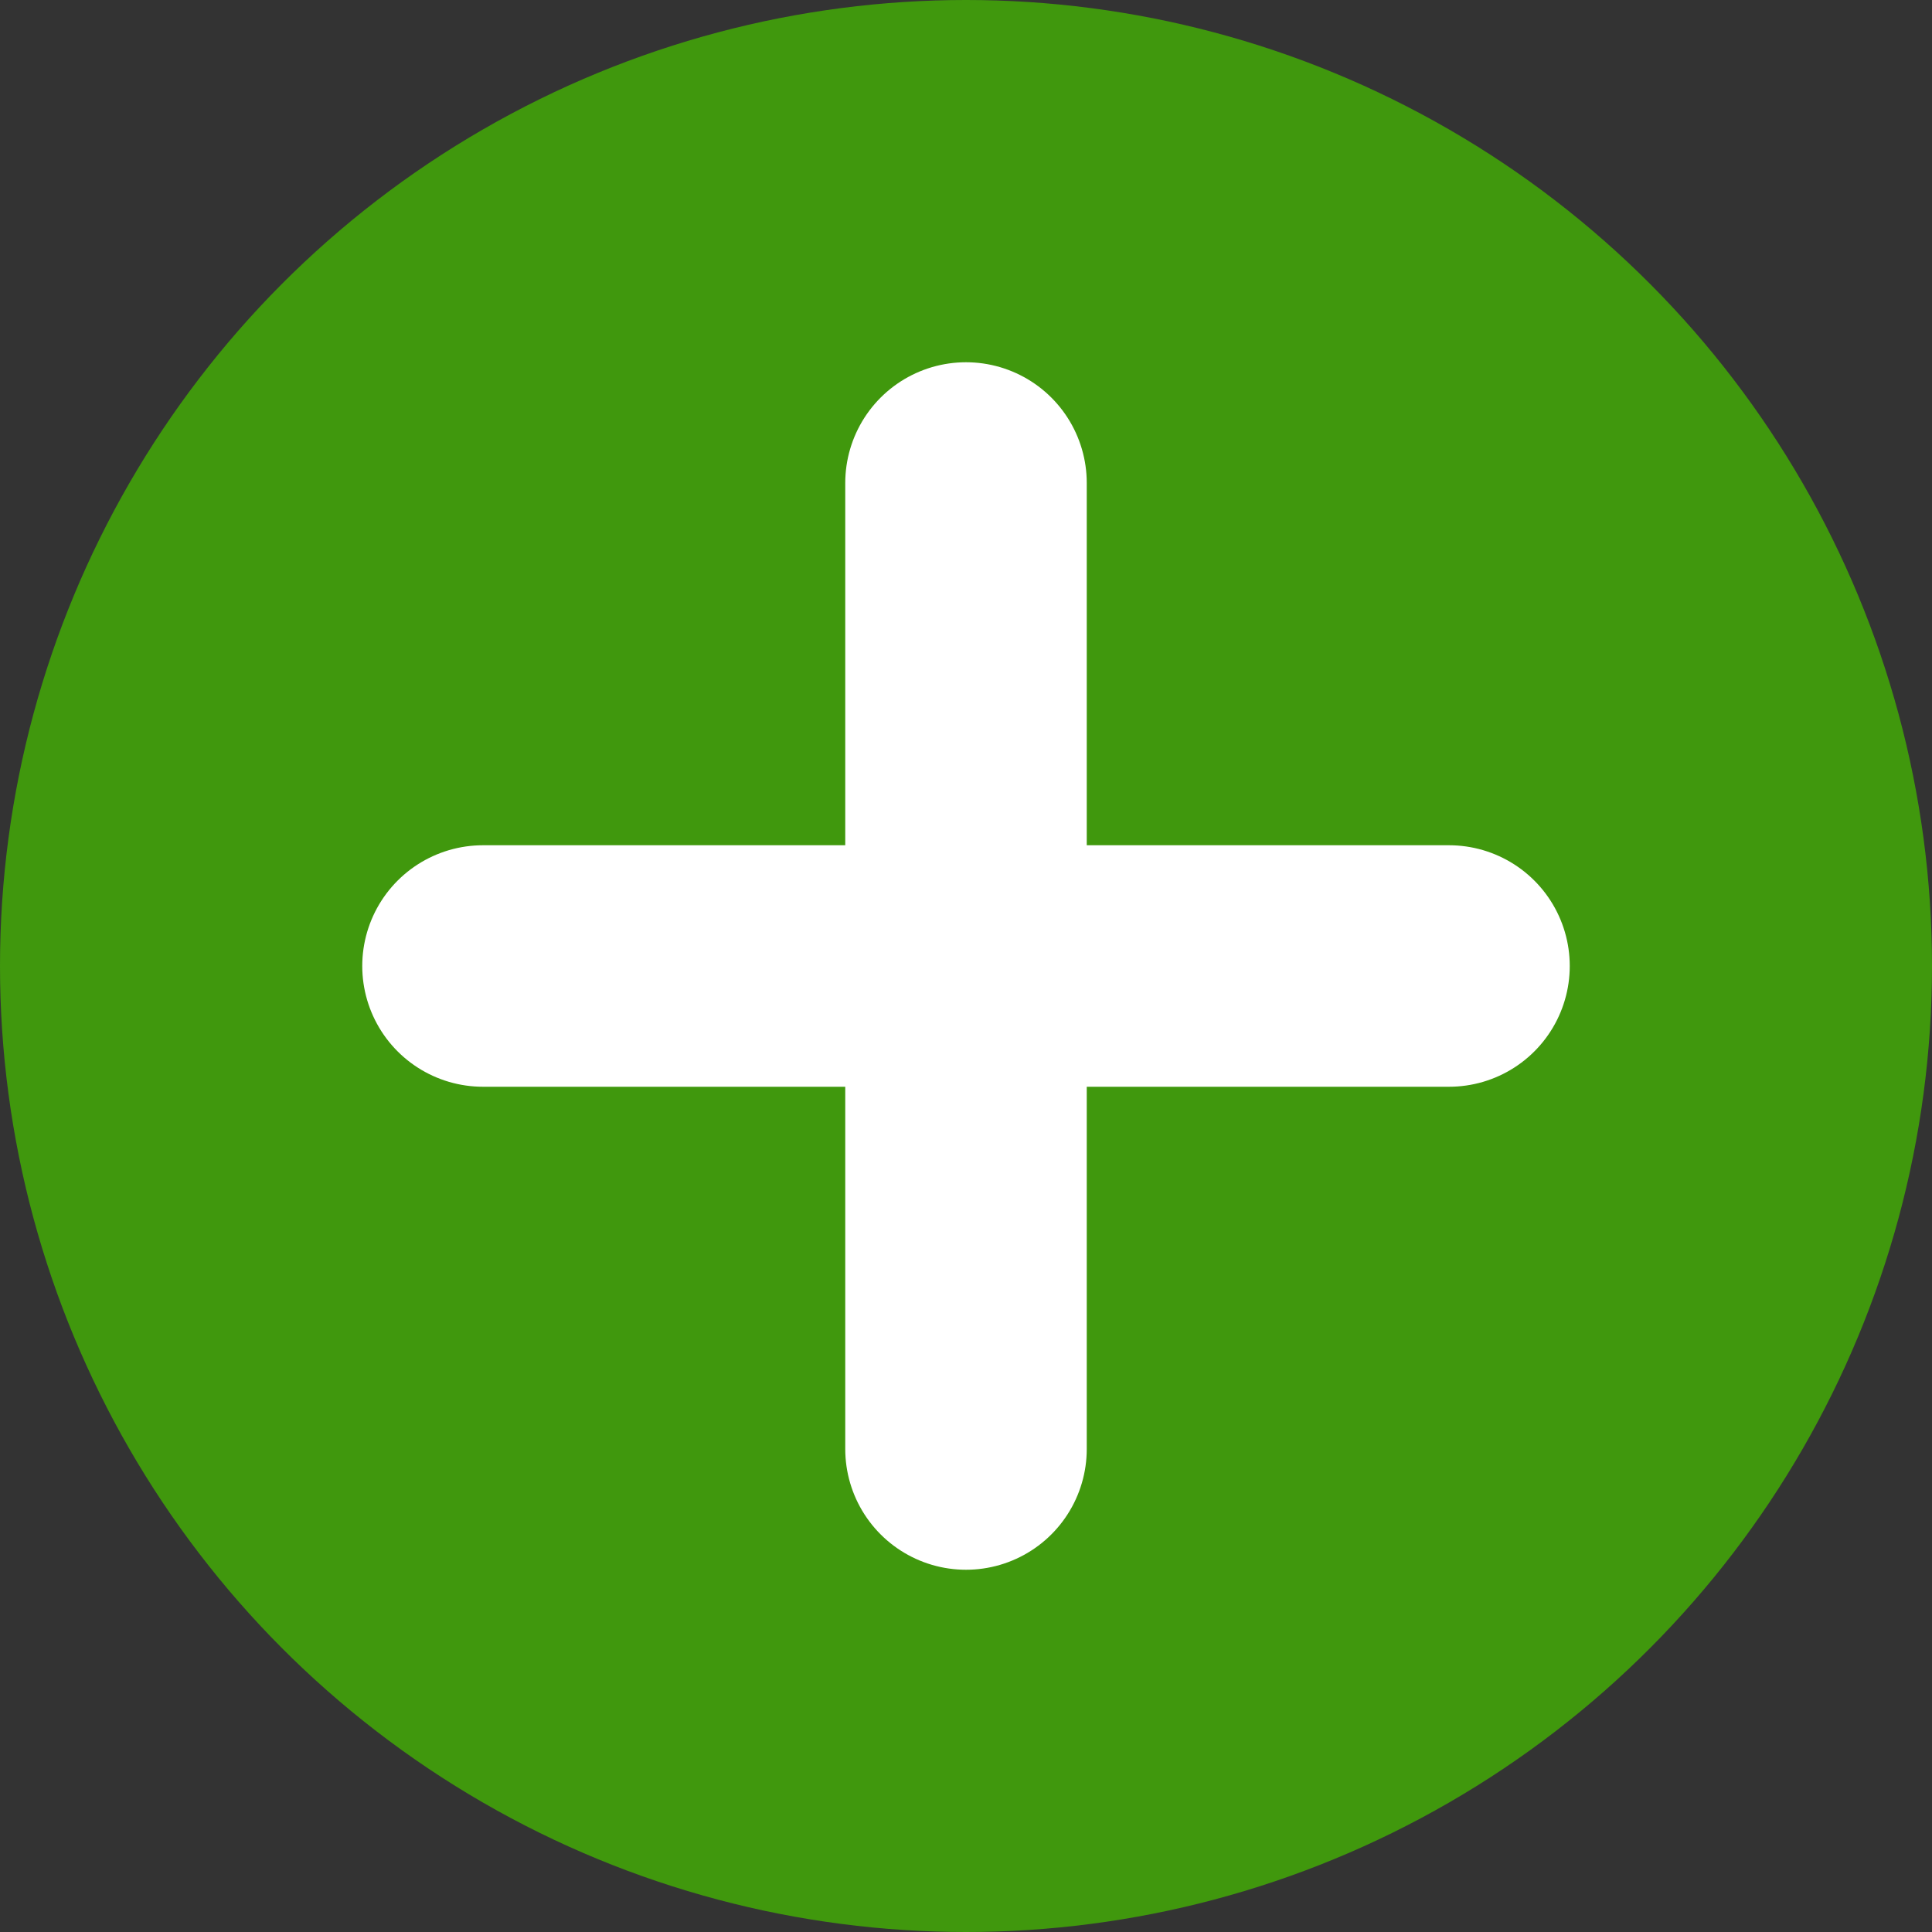
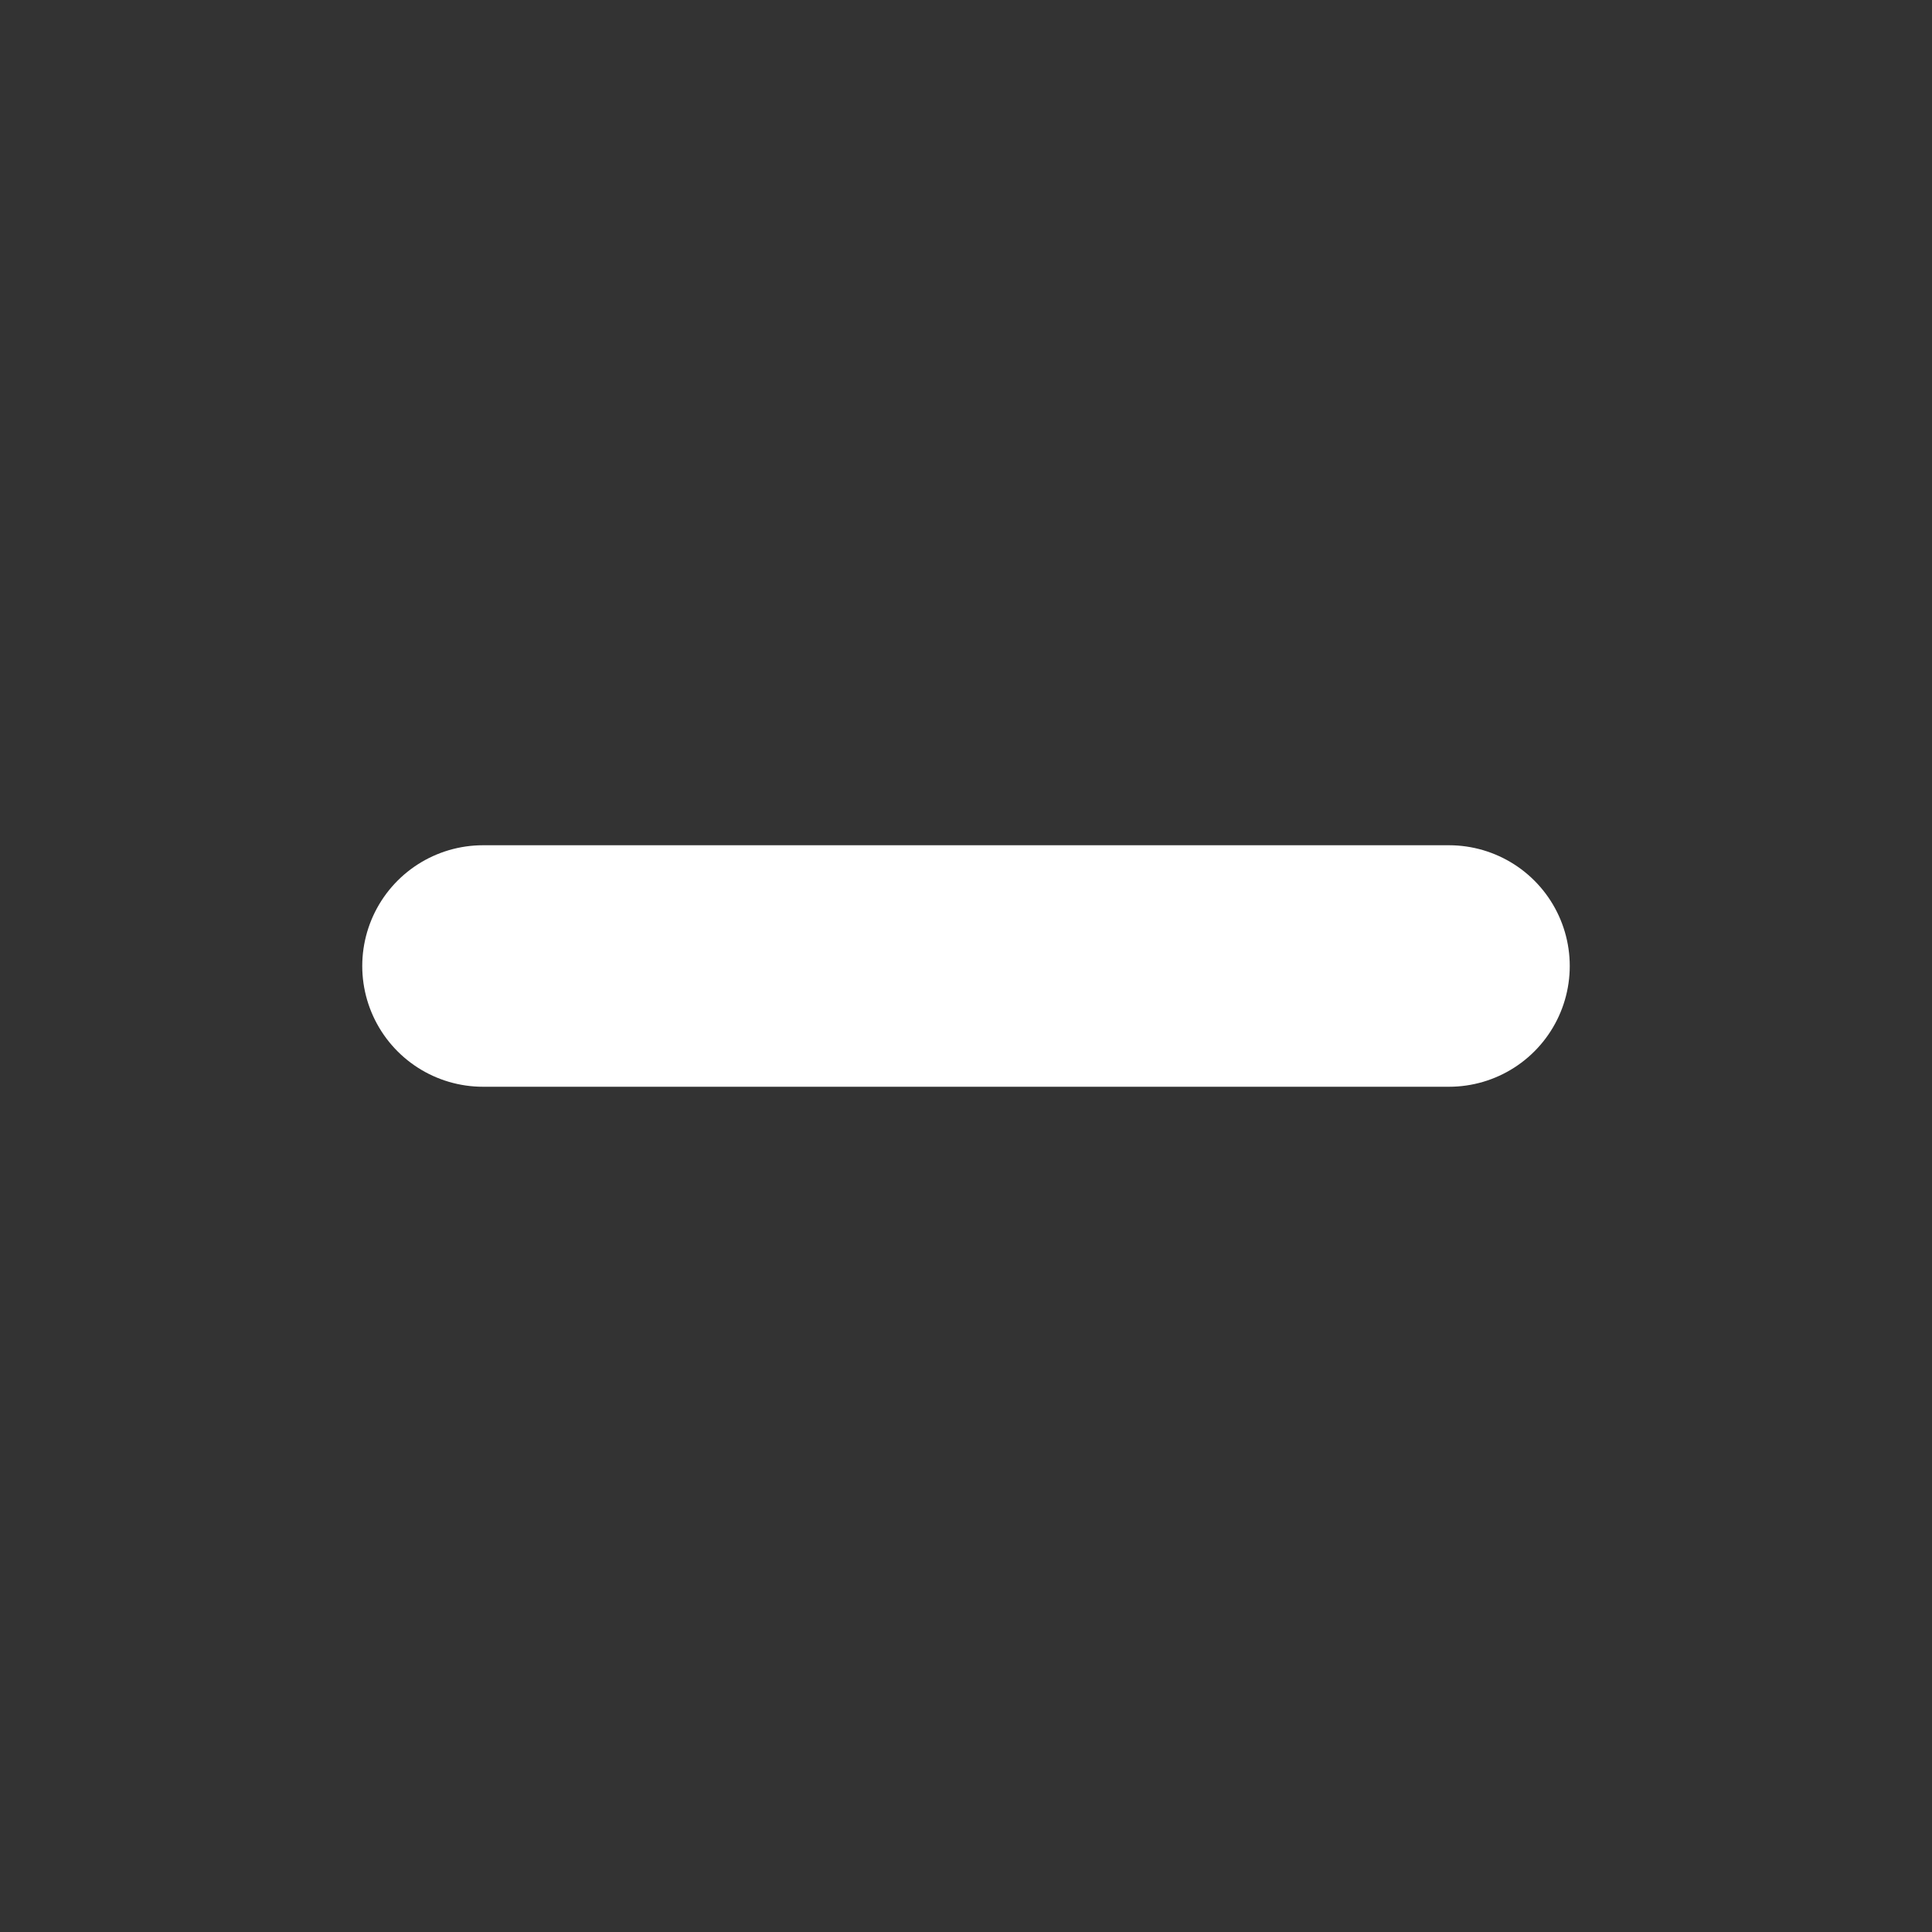
<svg xmlns="http://www.w3.org/2000/svg" viewBox="0 0 40 40">
  <rect x="0" y="0" width="40" height="40" fill="#333333" stroke="none" />
-   <circle cx="20" cy="20" r="20" fill="rgb(64,152,13)" stroke="none" />
  <line x1="10" y1="20" x2="30" y2="20" stroke="white" stroke-width="5" stroke-linecap="round" />
-   <line x1="20" y1="10" x2="20" y2="30" stroke="white" stroke-width="5" stroke-linecap="round" />
</svg>